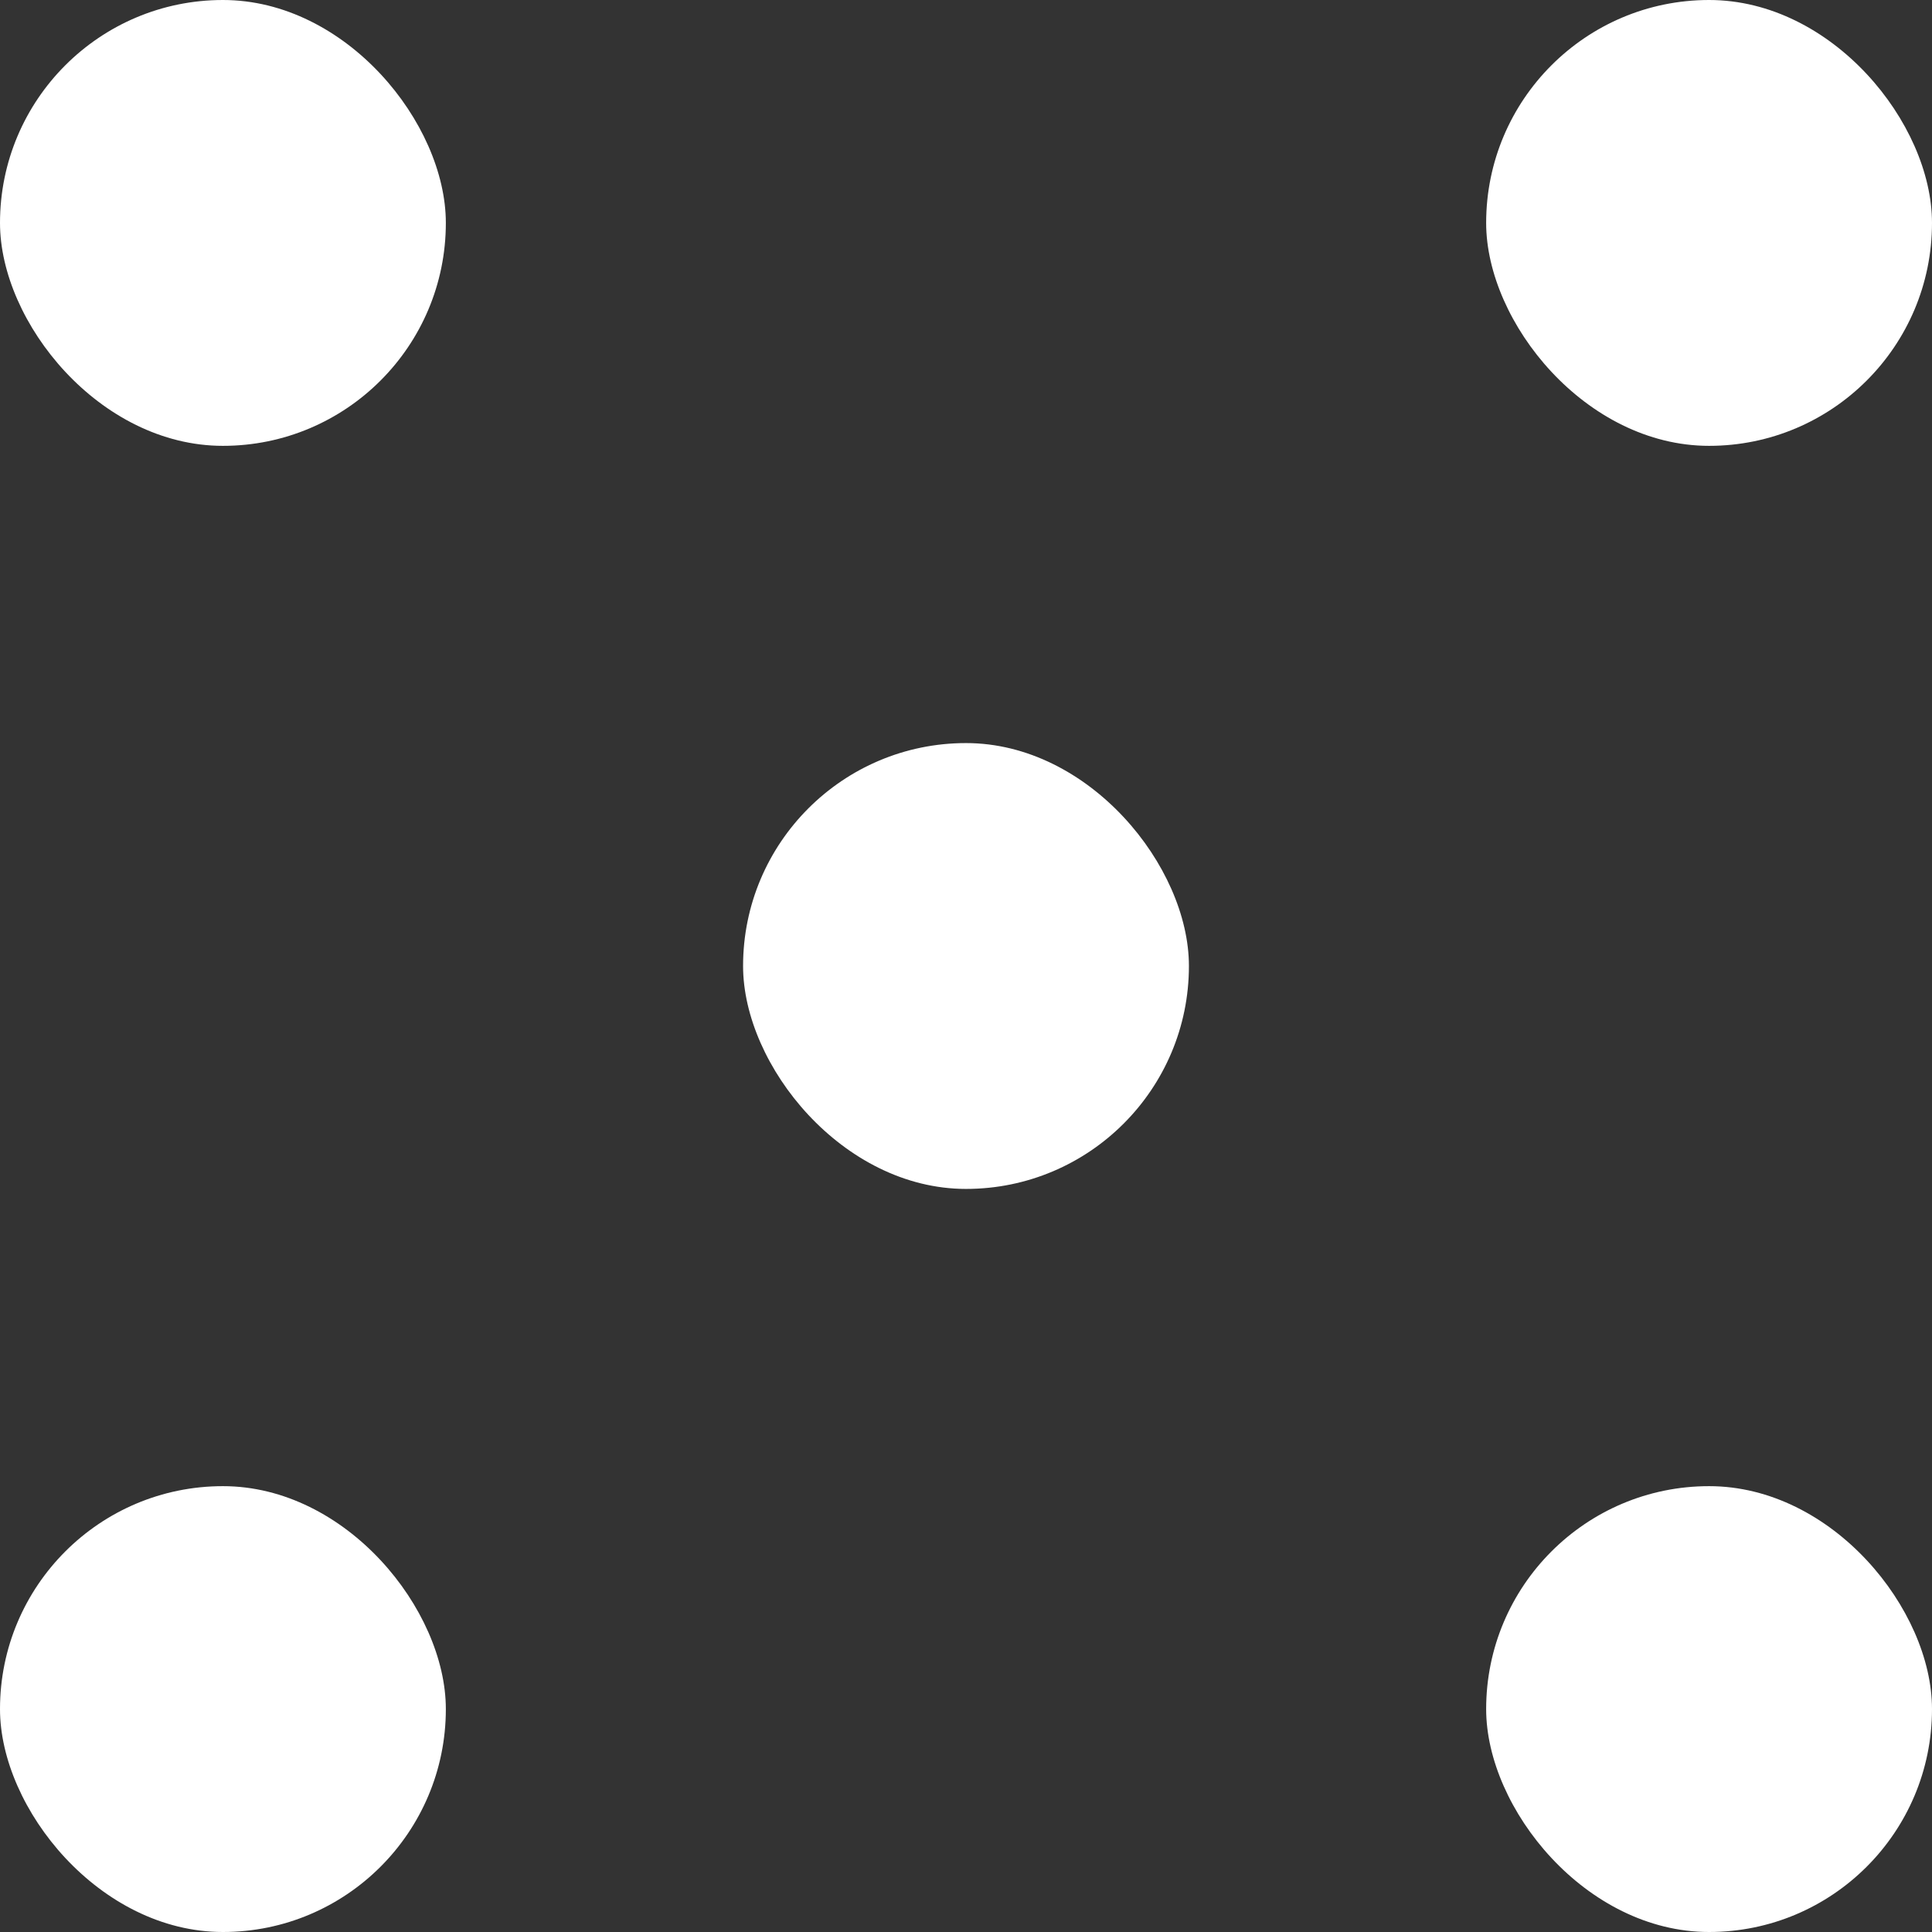
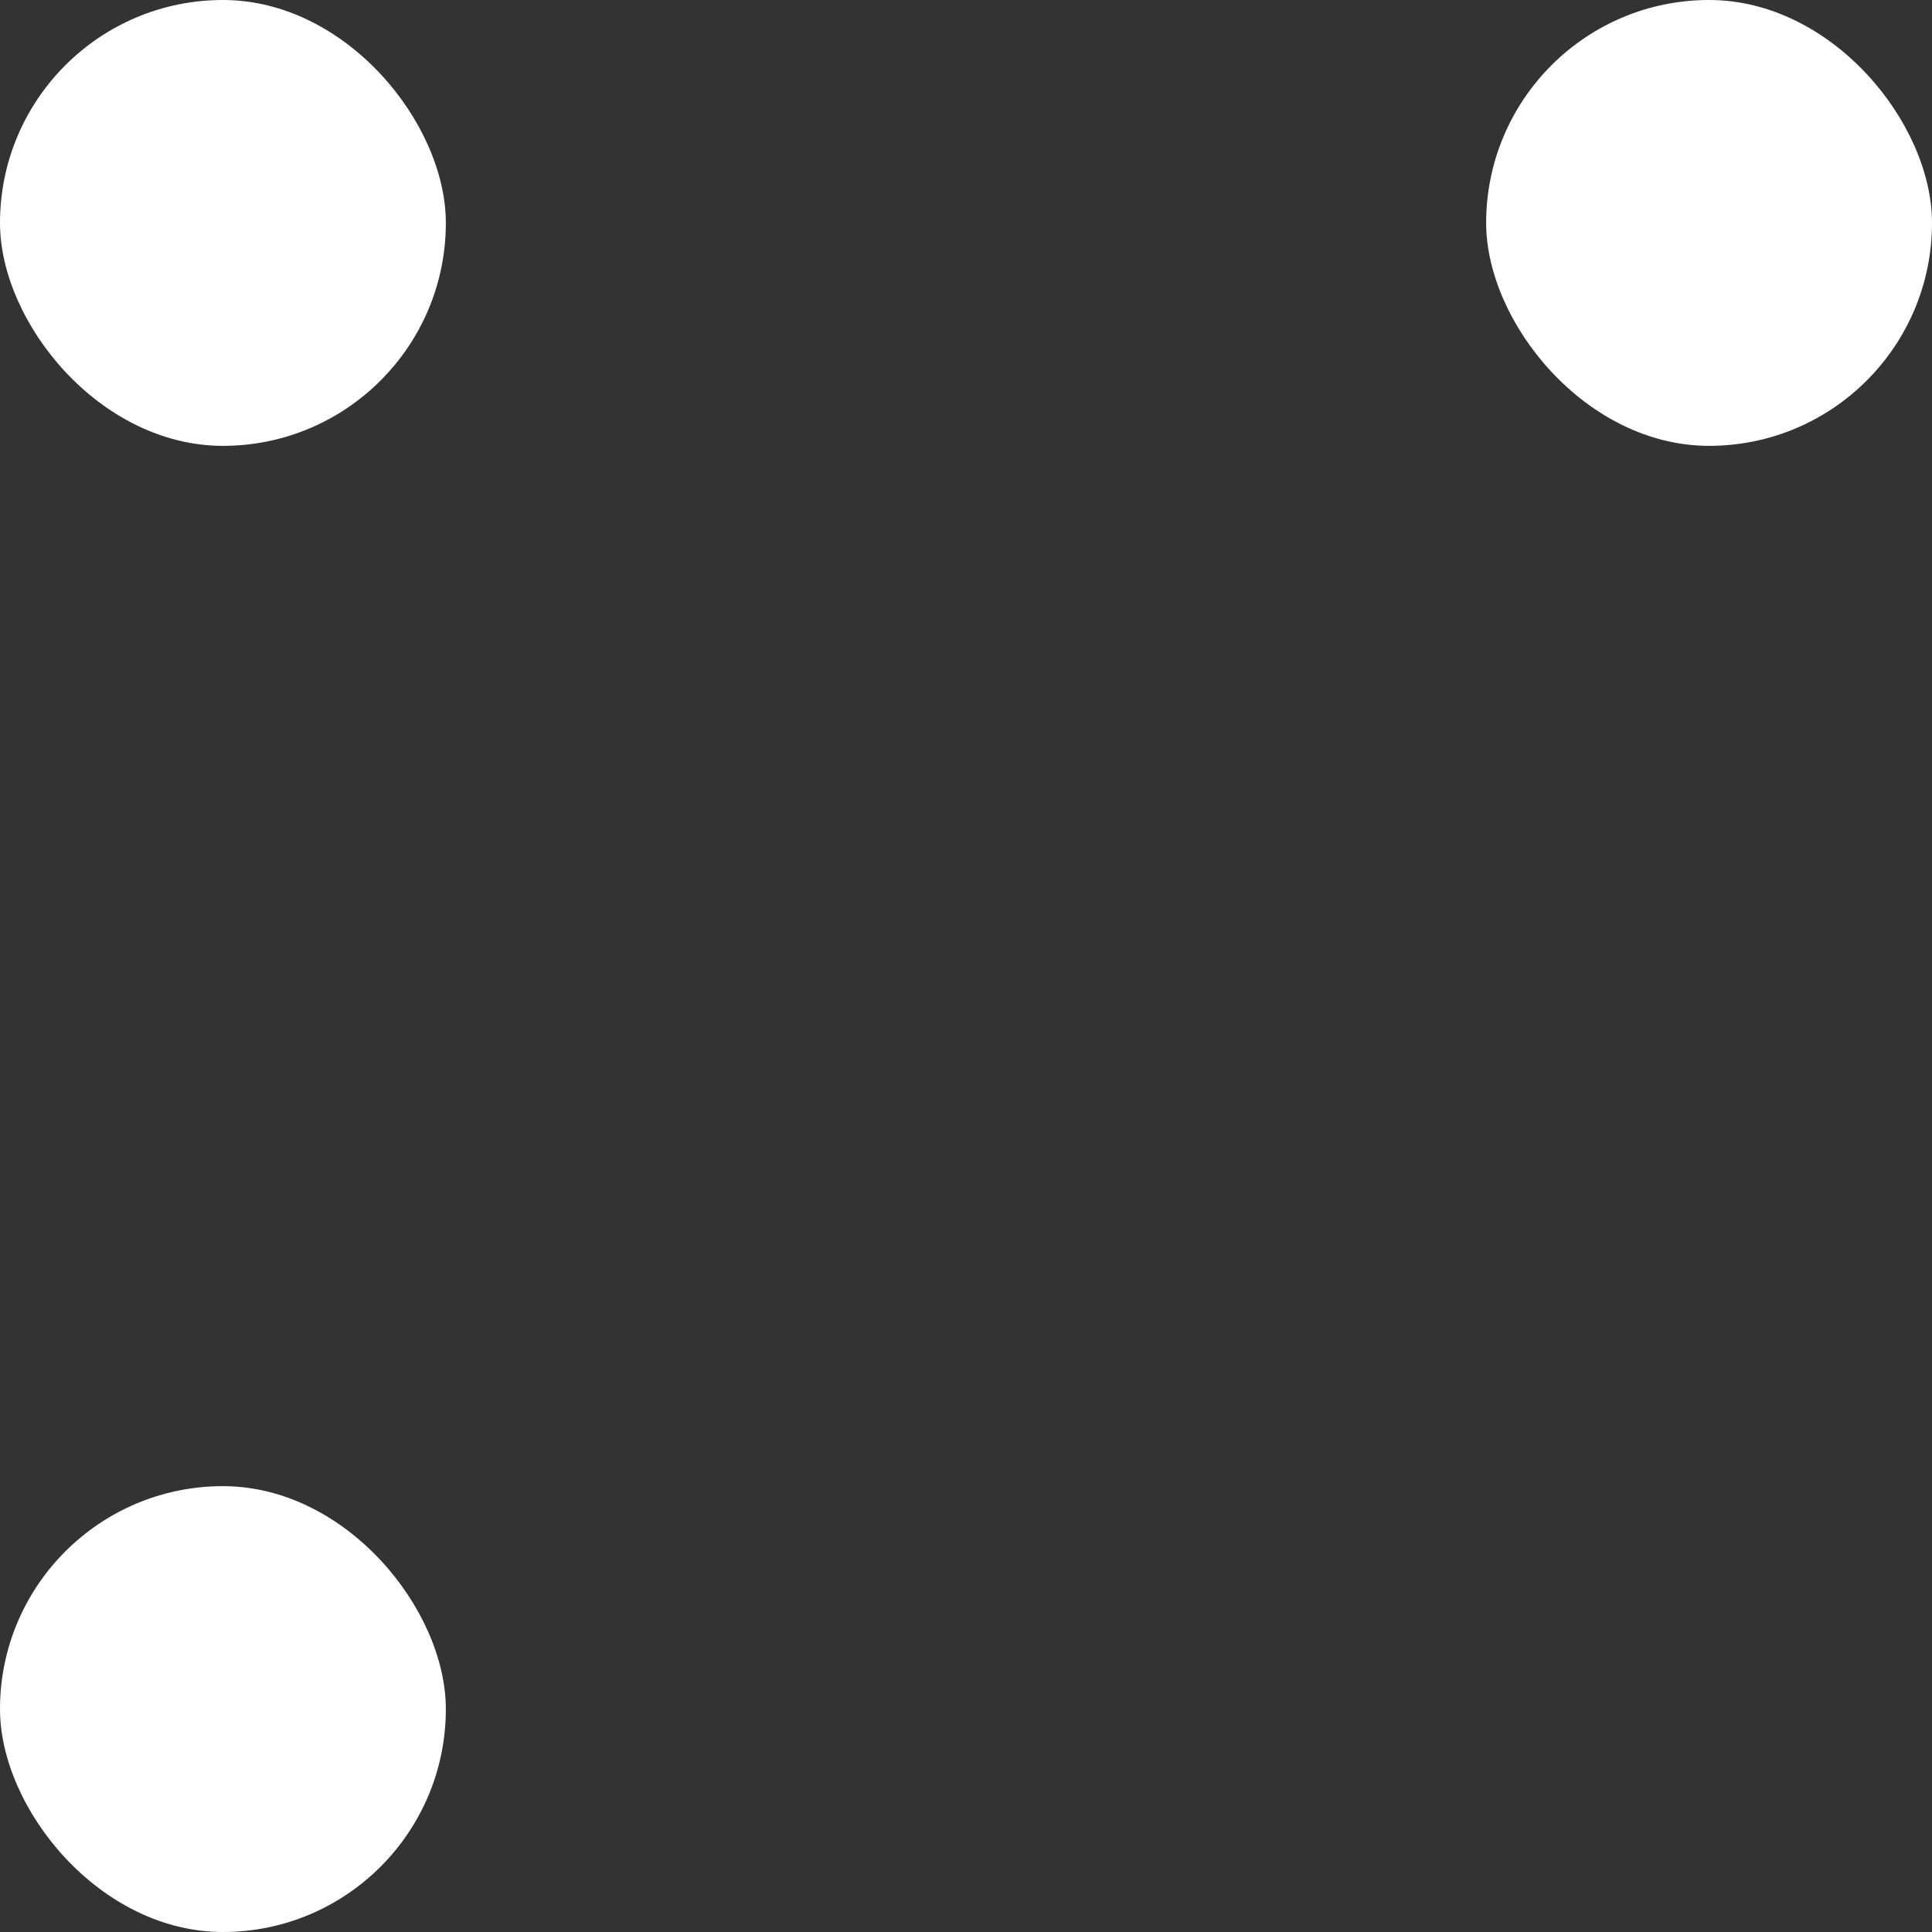
<svg xmlns="http://www.w3.org/2000/svg" width="13" height="13" viewBox="0 0 13 13" fill="none">
  <rect x="0" y="0" width="13" height="13" fill="#333333" stroke="none" />
  <rect width="3" height="3" rx="1.5" fill="white" />
  <rect x="10" width="3" height="3" rx="1.5" fill="white" />
  <rect y="10" width="3" height="3" rx="1.5" fill="white" />
-   <rect x="10" y="10" width="3" height="3" rx="1.5" fill="white" />
-   <rect x="5" y="5" width="3" height="3" rx="1.5" fill="white" />
</svg>